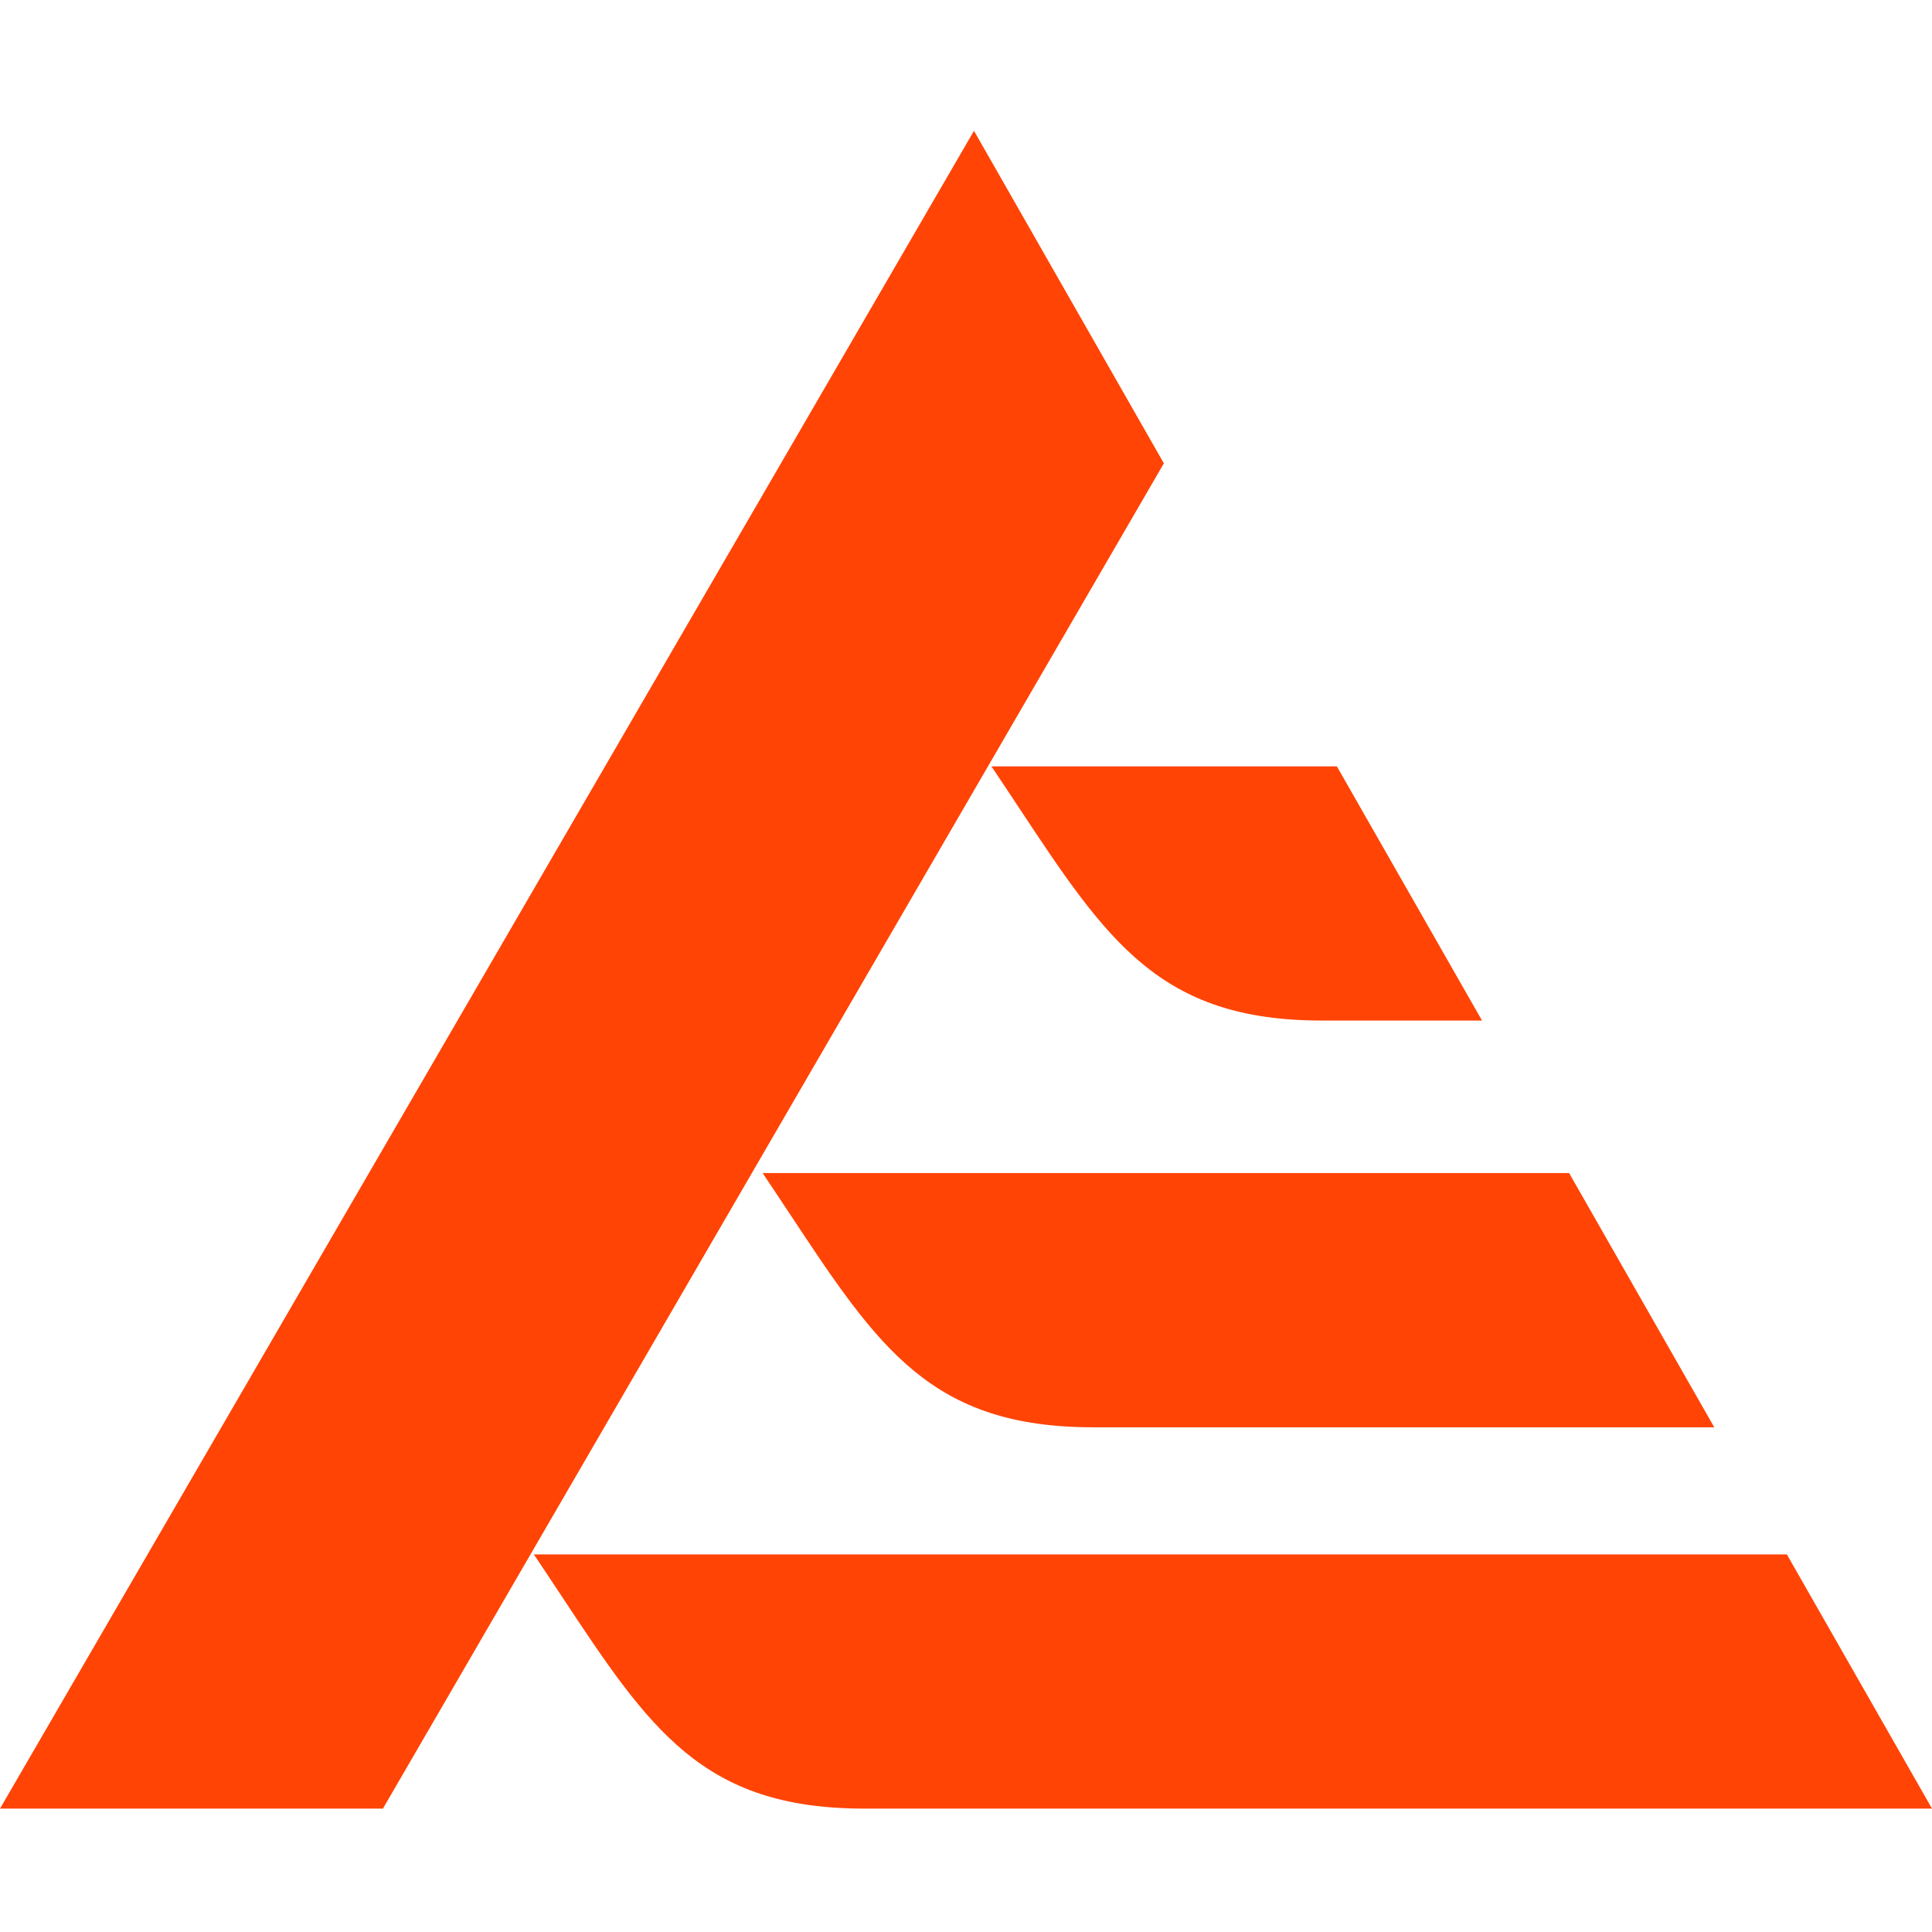
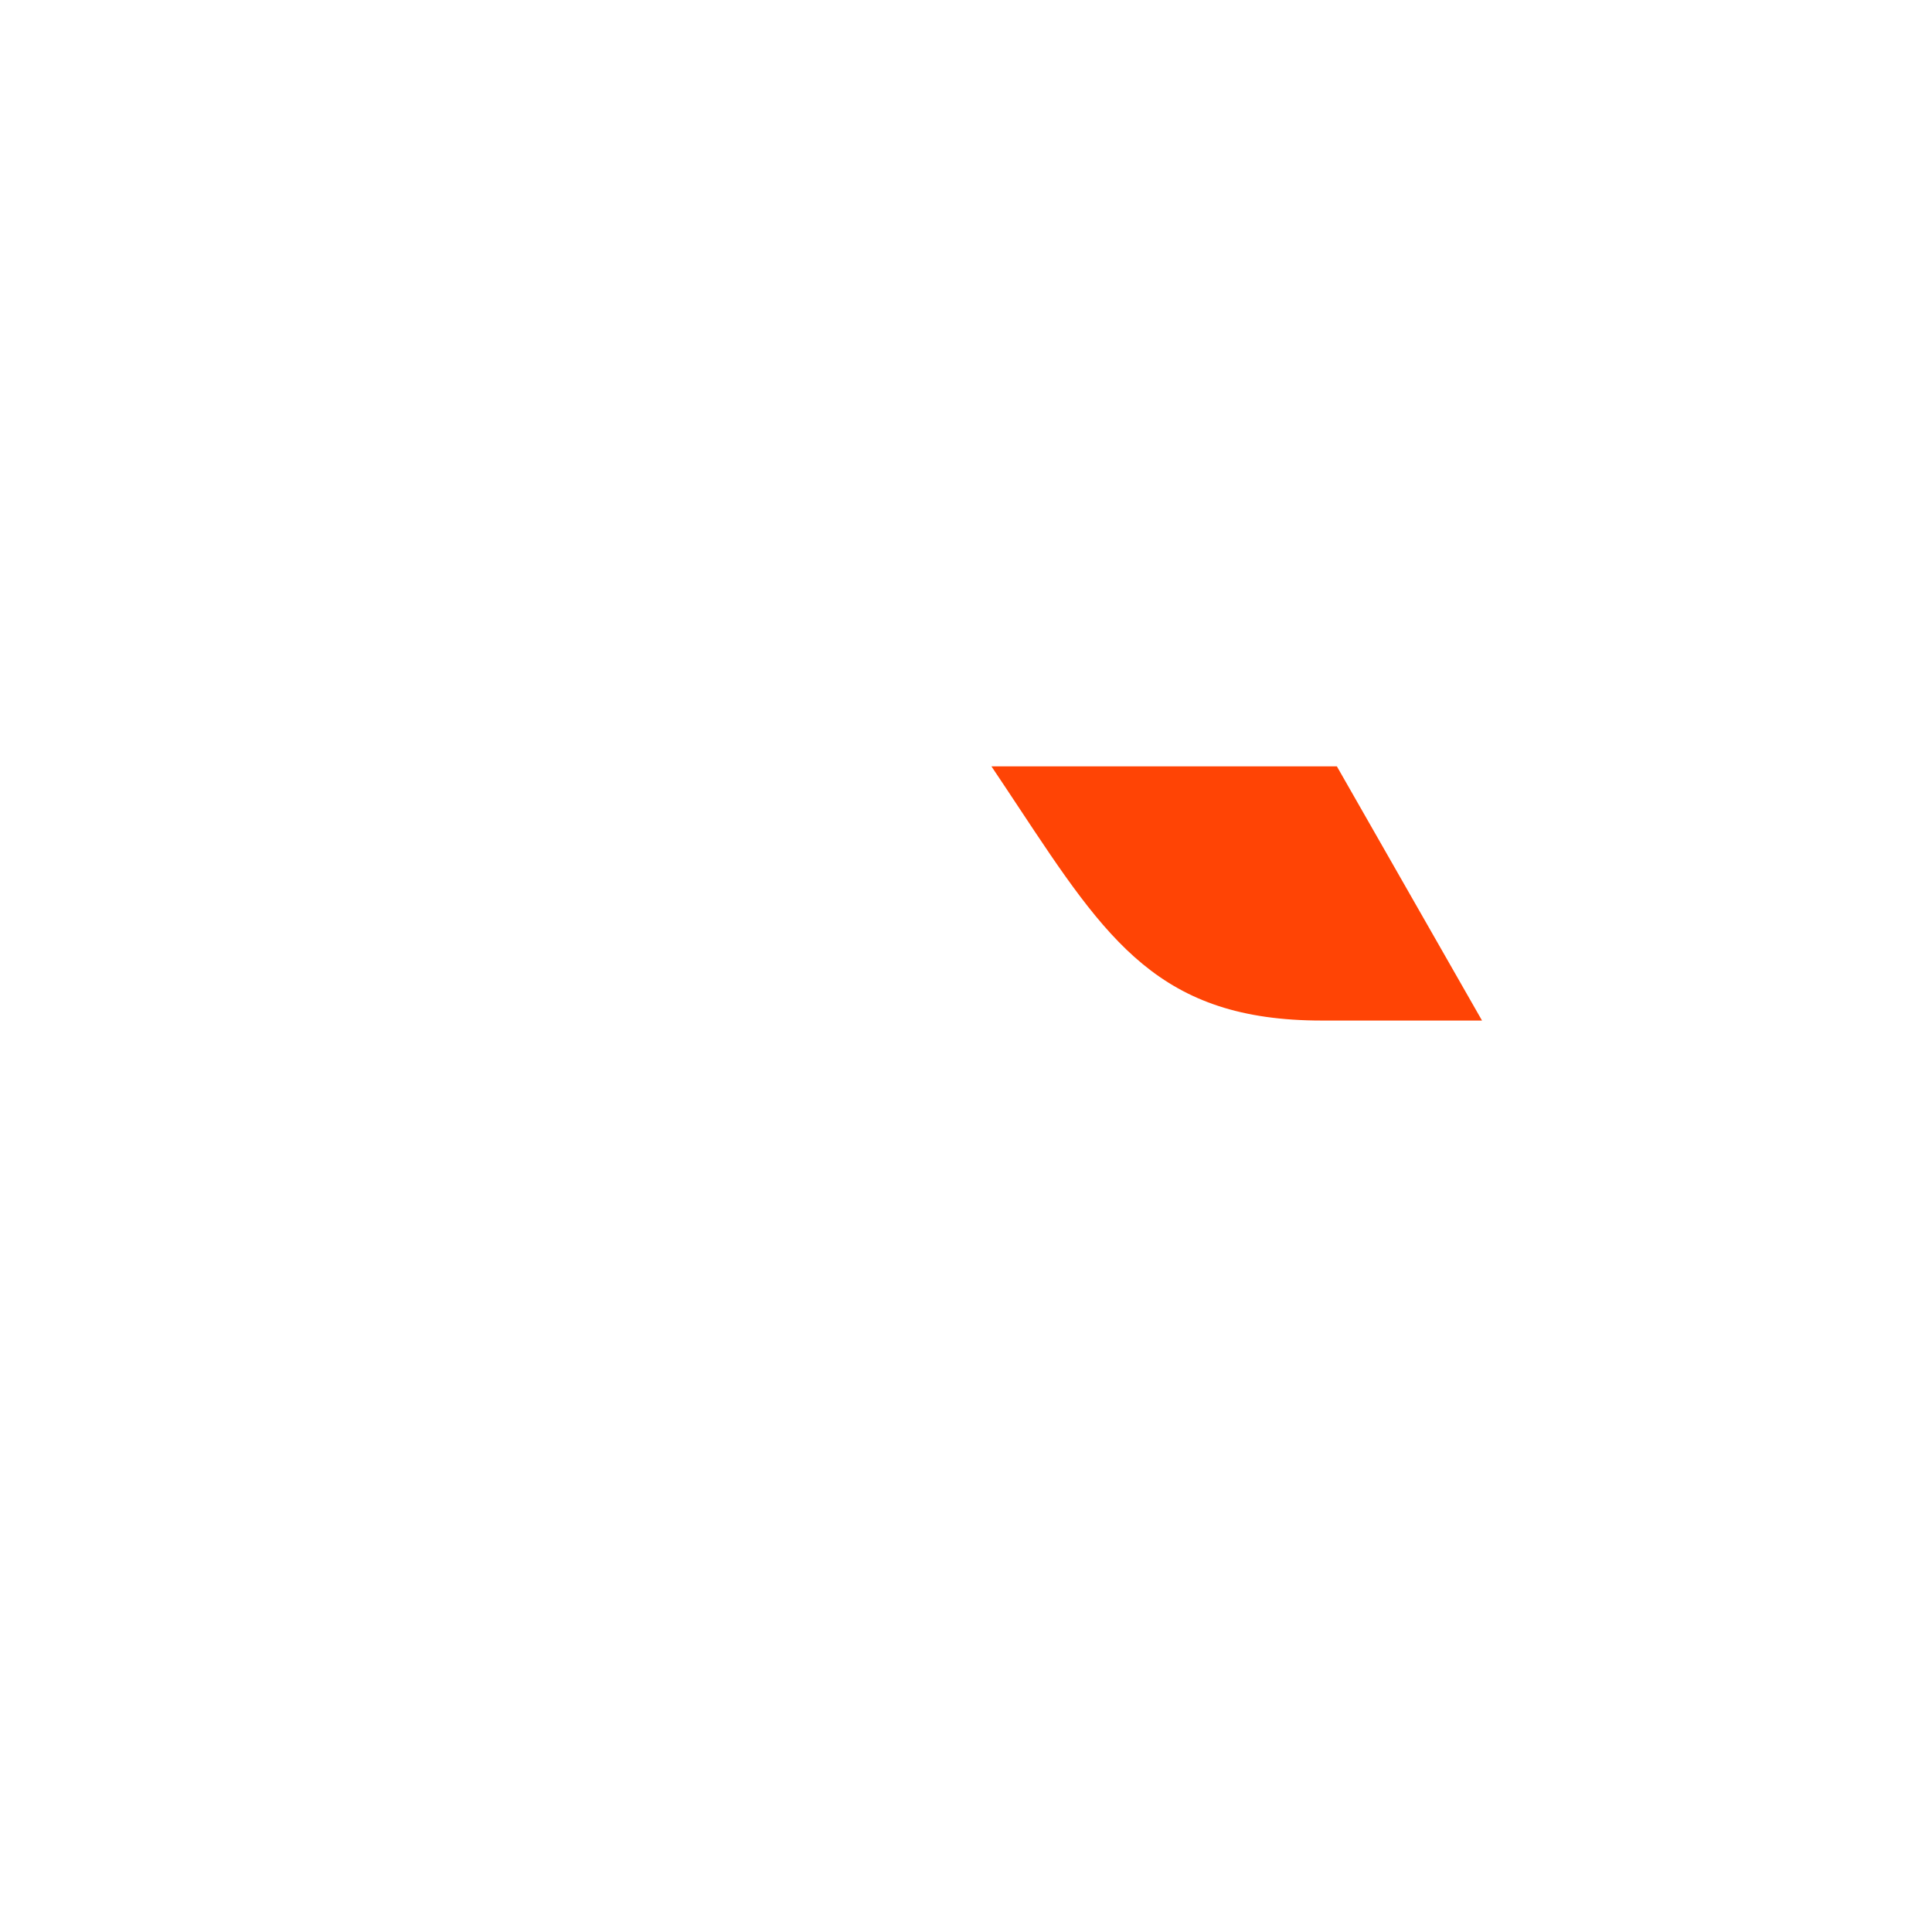
<svg xmlns="http://www.w3.org/2000/svg" width="192" height="192" viewBox="0 0 192 192" fill="none">
-   <path fill-rule="evenodd" clip-rule="evenodd" d="M115.664 46.048L96.793 13L0 179.737H38.055L115.664 46.048Z" fill="#FF4405" />
-   <path fill-rule="evenodd" clip-rule="evenodd" d="M177.575 154.474L192 179.737H85.871C69.781 179.729 64.556 171.834 55.754 158.532C54.892 157.23 53.996 155.877 53.053 154.474H177.575Z" fill="#FF4405" />
-   <path fill-rule="evenodd" clip-rule="evenodd" d="M155.937 116.579L170.362 141.842H108.632C92.523 141.842 87.297 133.946 78.49 120.637C77.629 119.336 76.733 117.982 75.79 116.579H155.937Z" fill="#FF4405" />
  <path fill-rule="evenodd" clip-rule="evenodd" d="M132.856 76.158L147.282 101.421H131.368C115.26 101.421 110.034 93.525 101.227 80.216C100.366 78.915 99.47 77.561 98.526 76.158H132.856Z" fill="#FF4405" />
</svg>